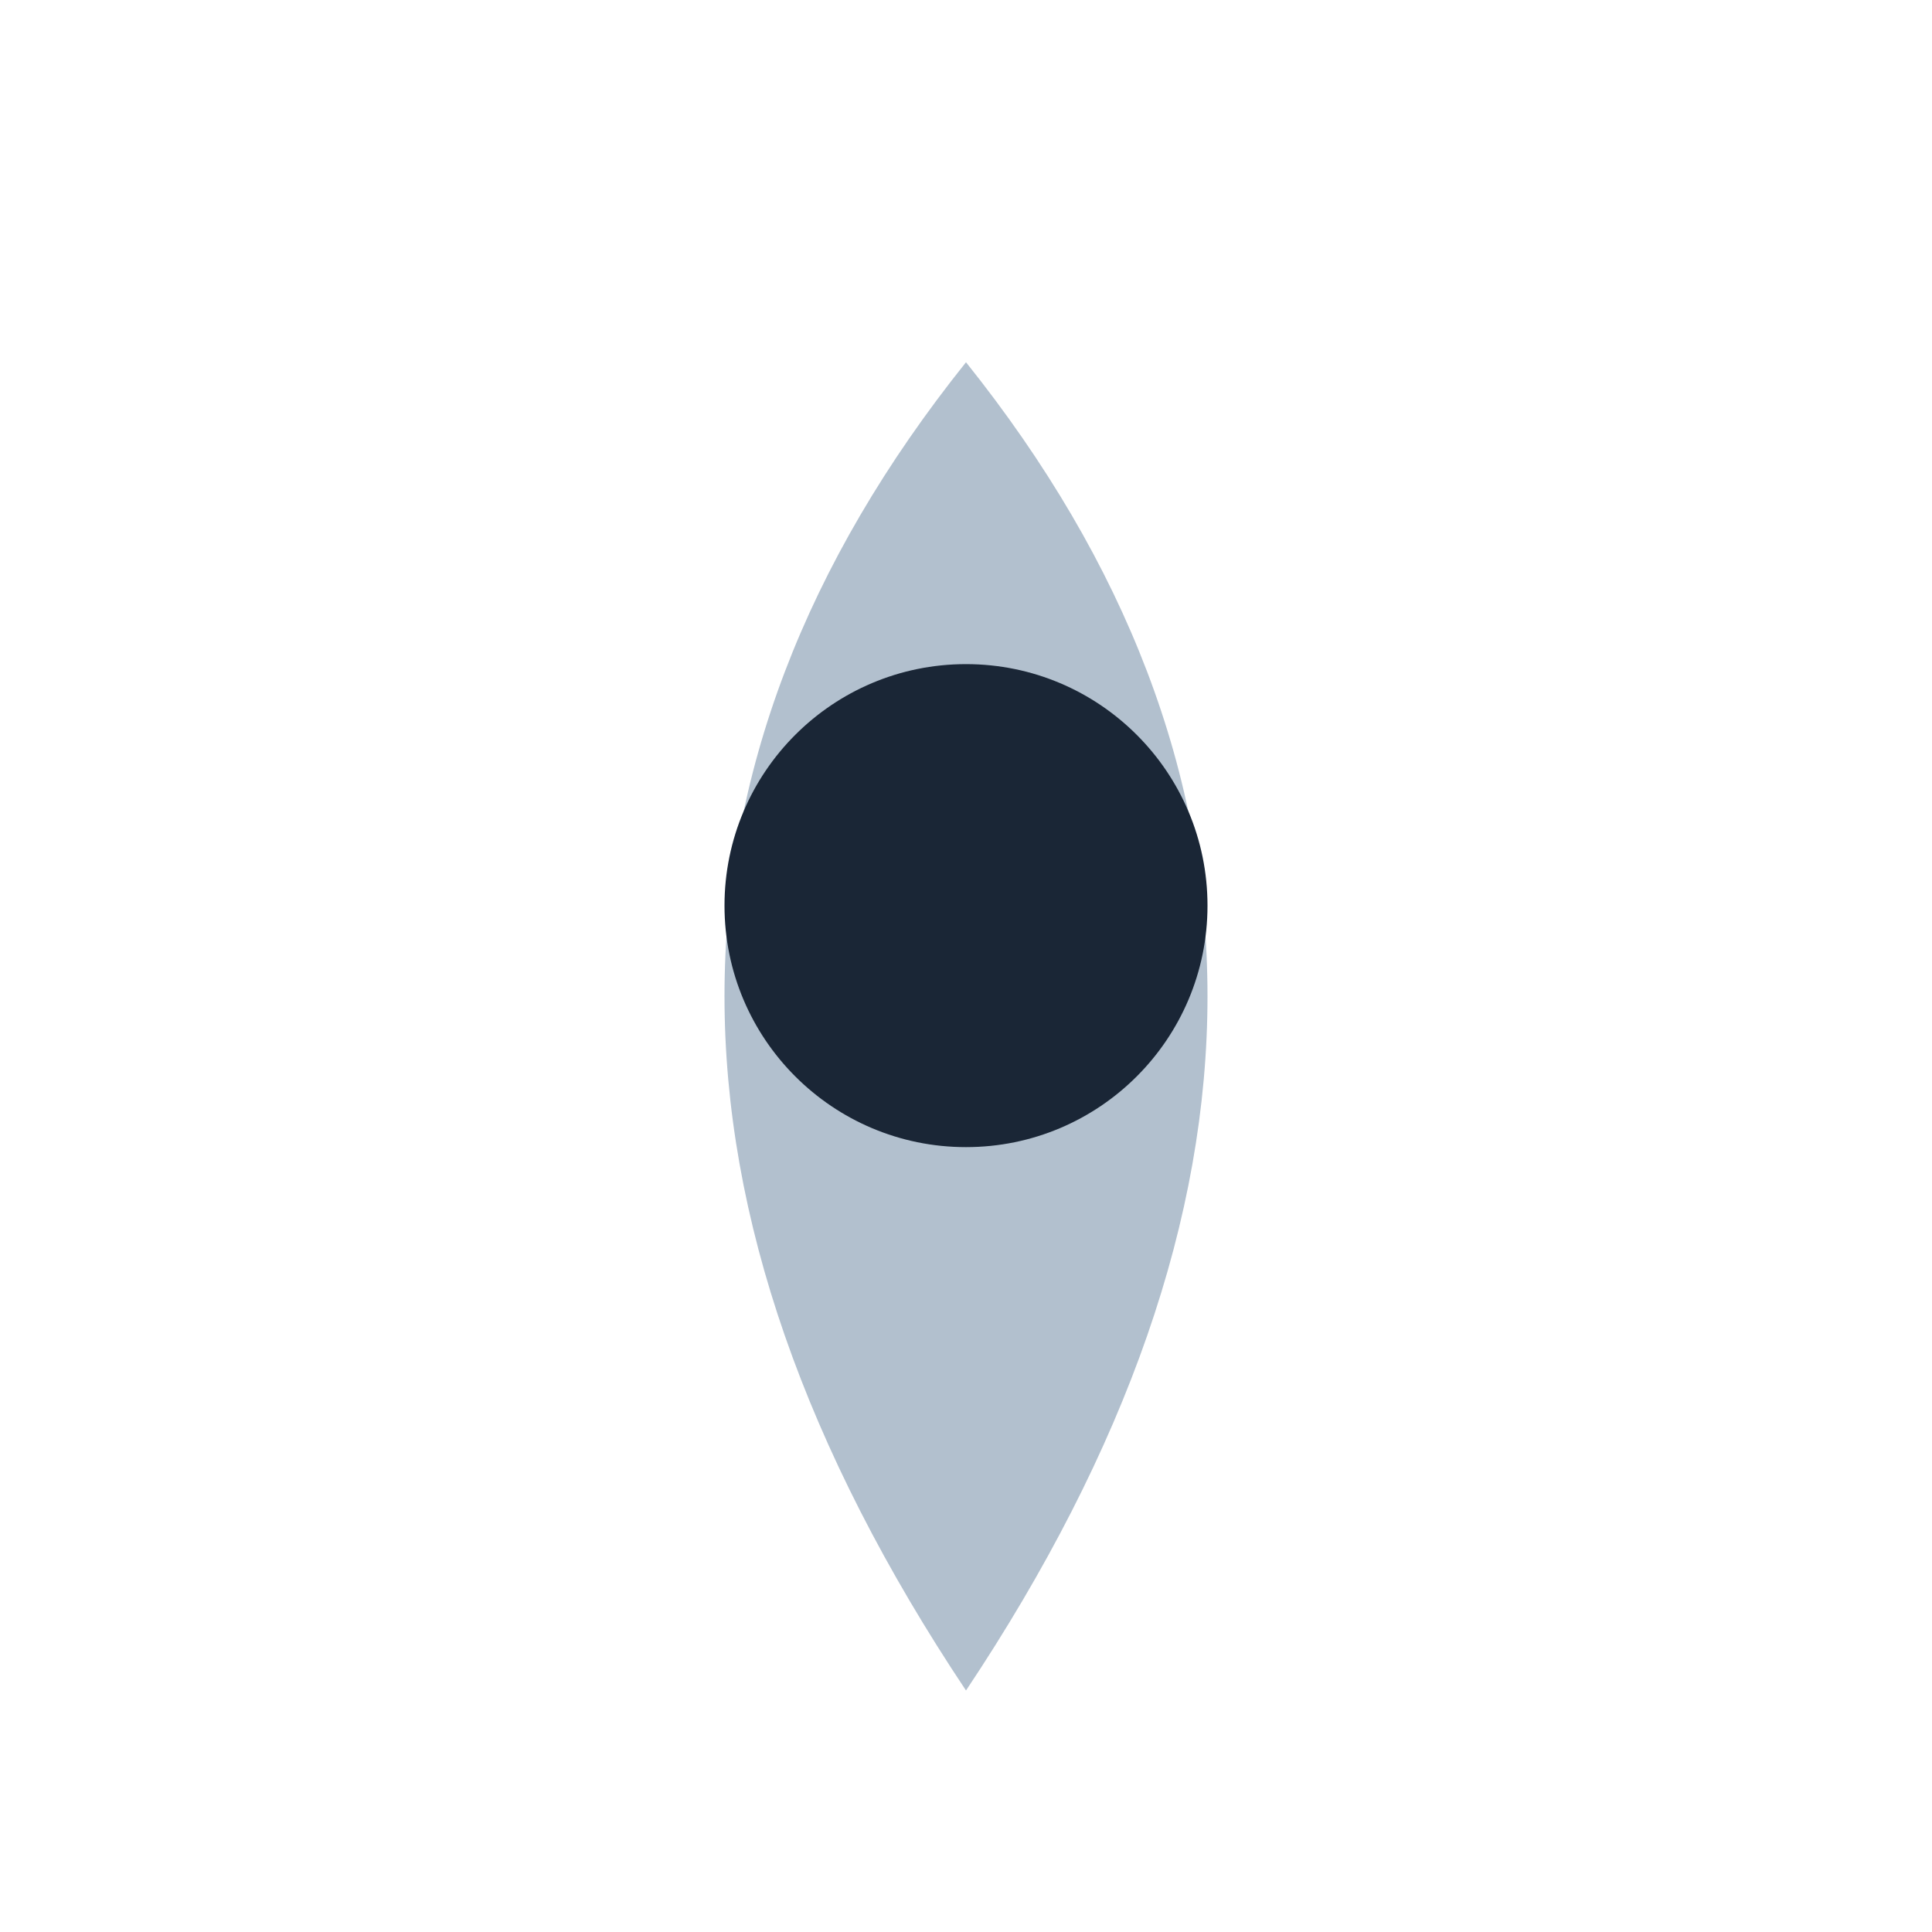
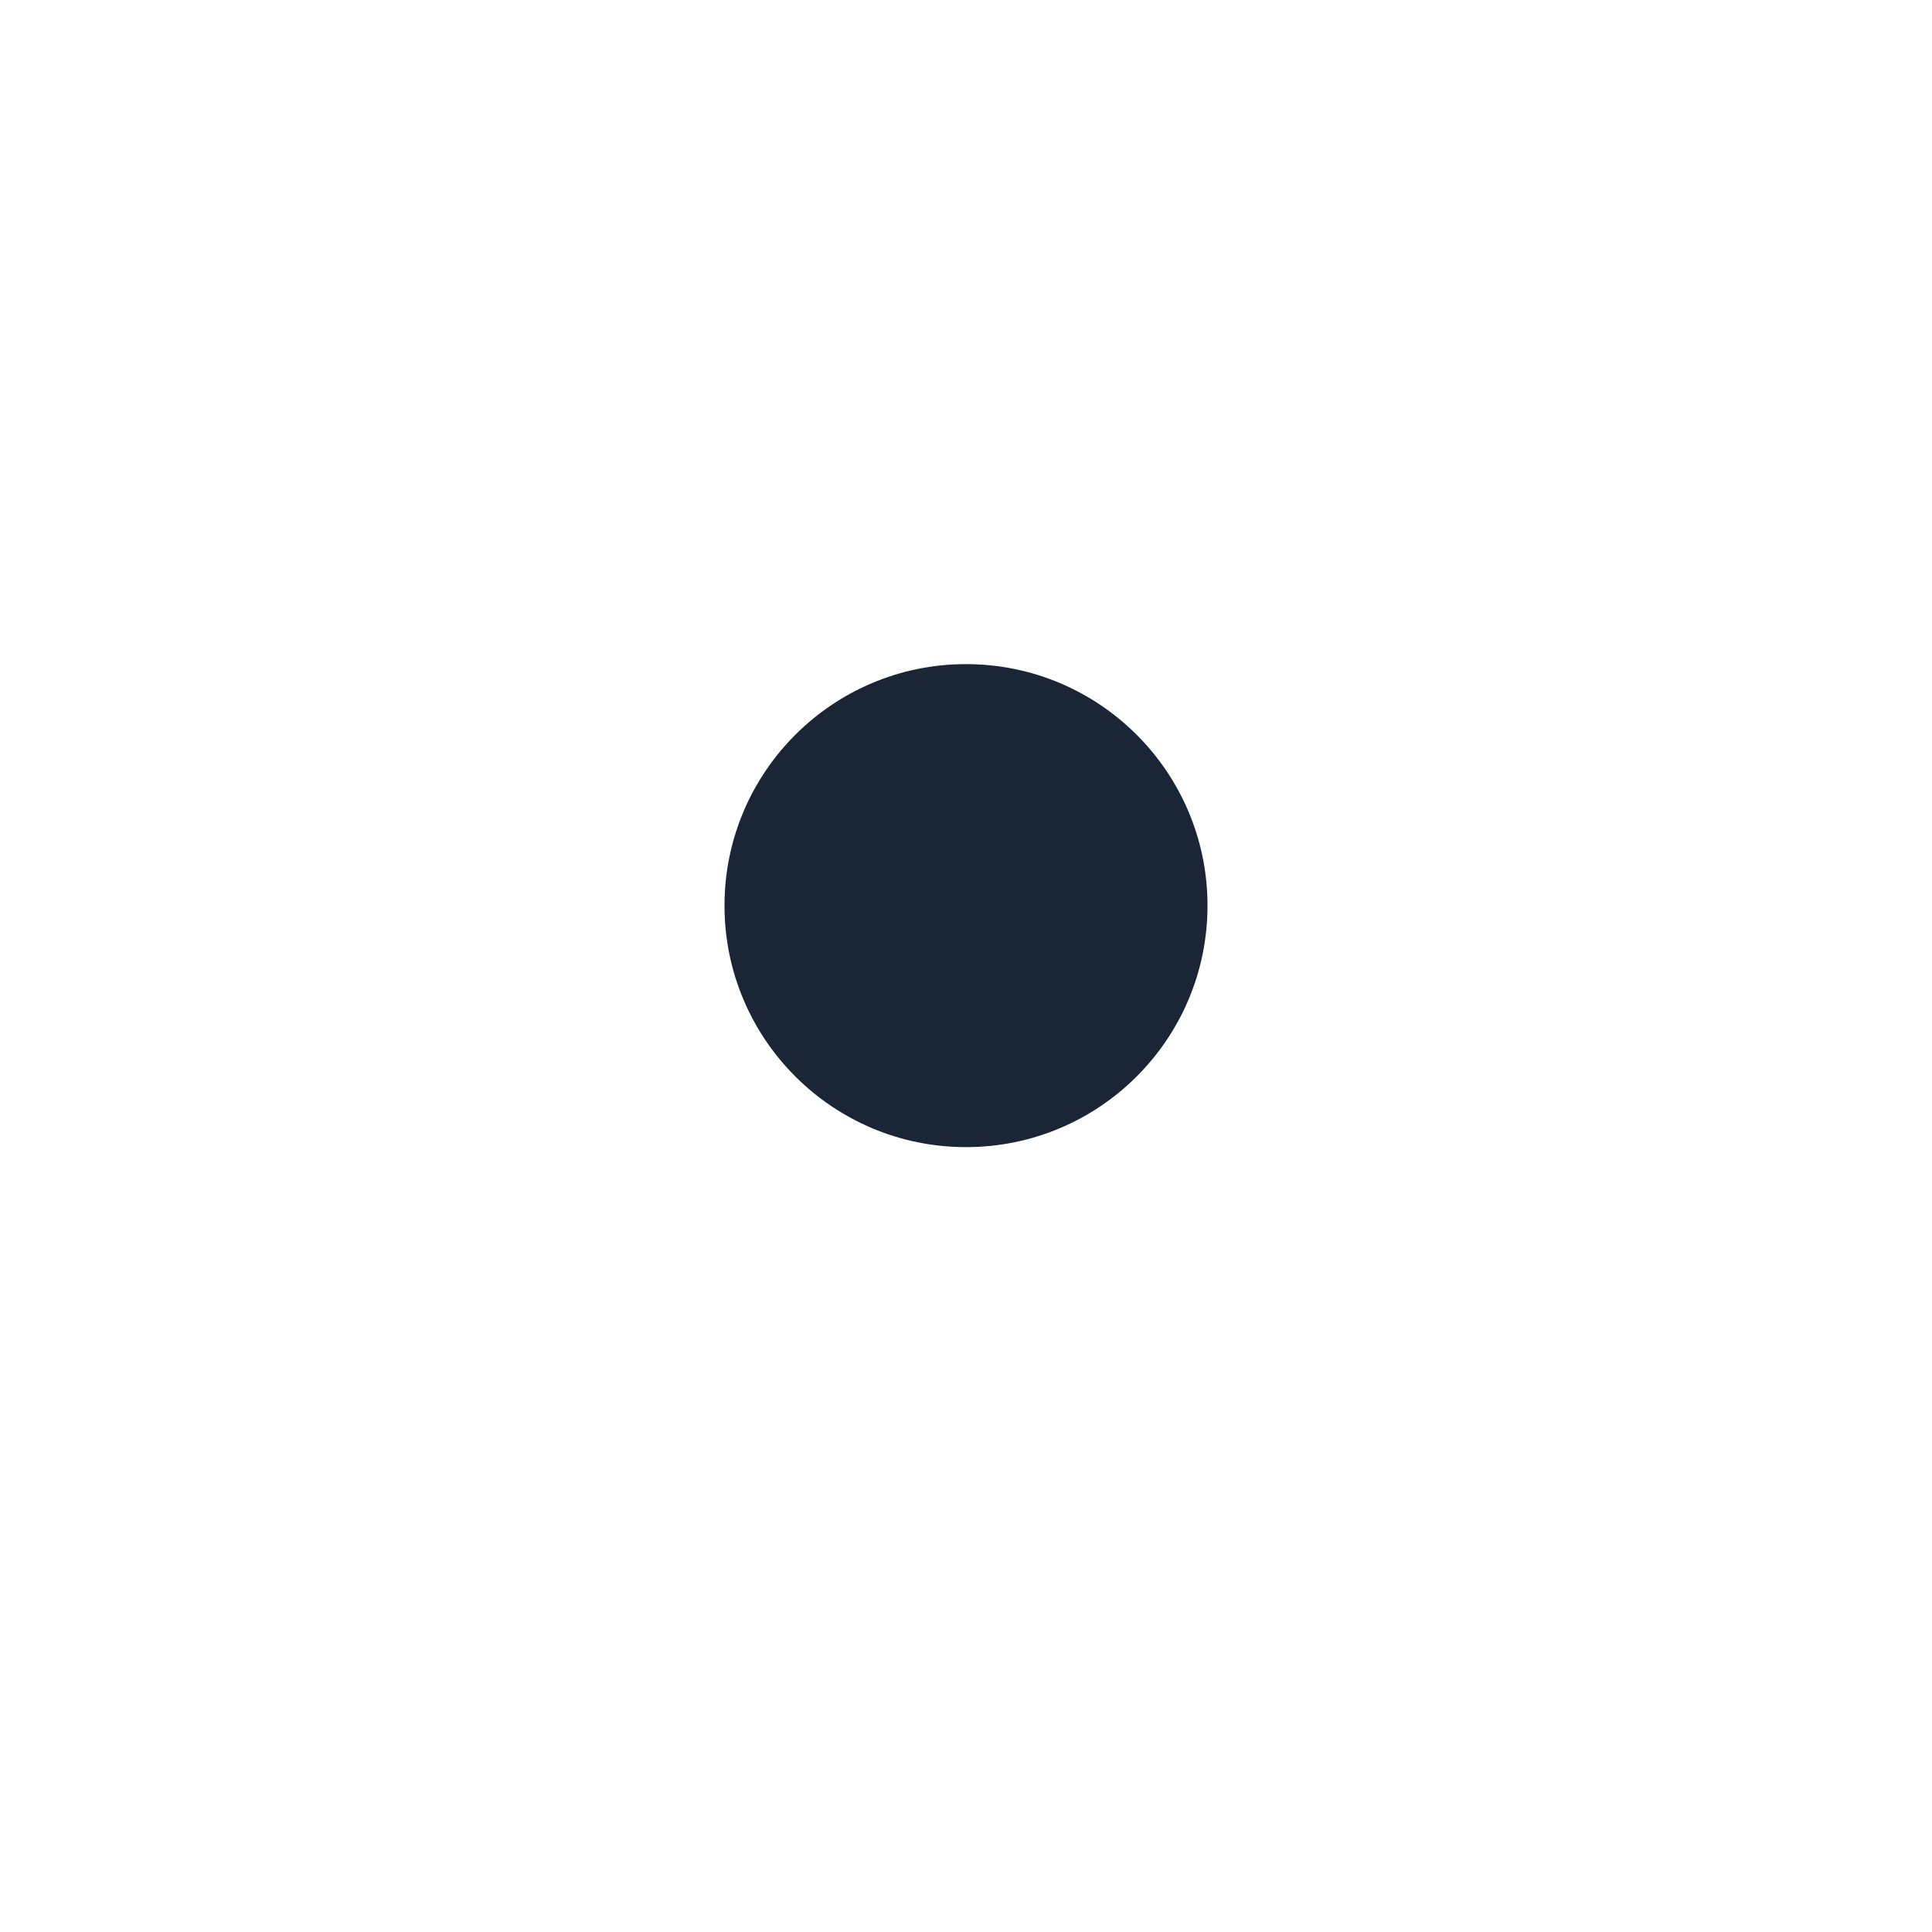
<svg xmlns="http://www.w3.org/2000/svg" width="32" height="32" viewBox="0 0 32 32">
-   <path d="M16 28Q24 16 16 6Q8 16 16 28Z" fill="#B2C0CE" />
  <circle cx="16" cy="15" r="4" fill="#1A2636" />
</svg>